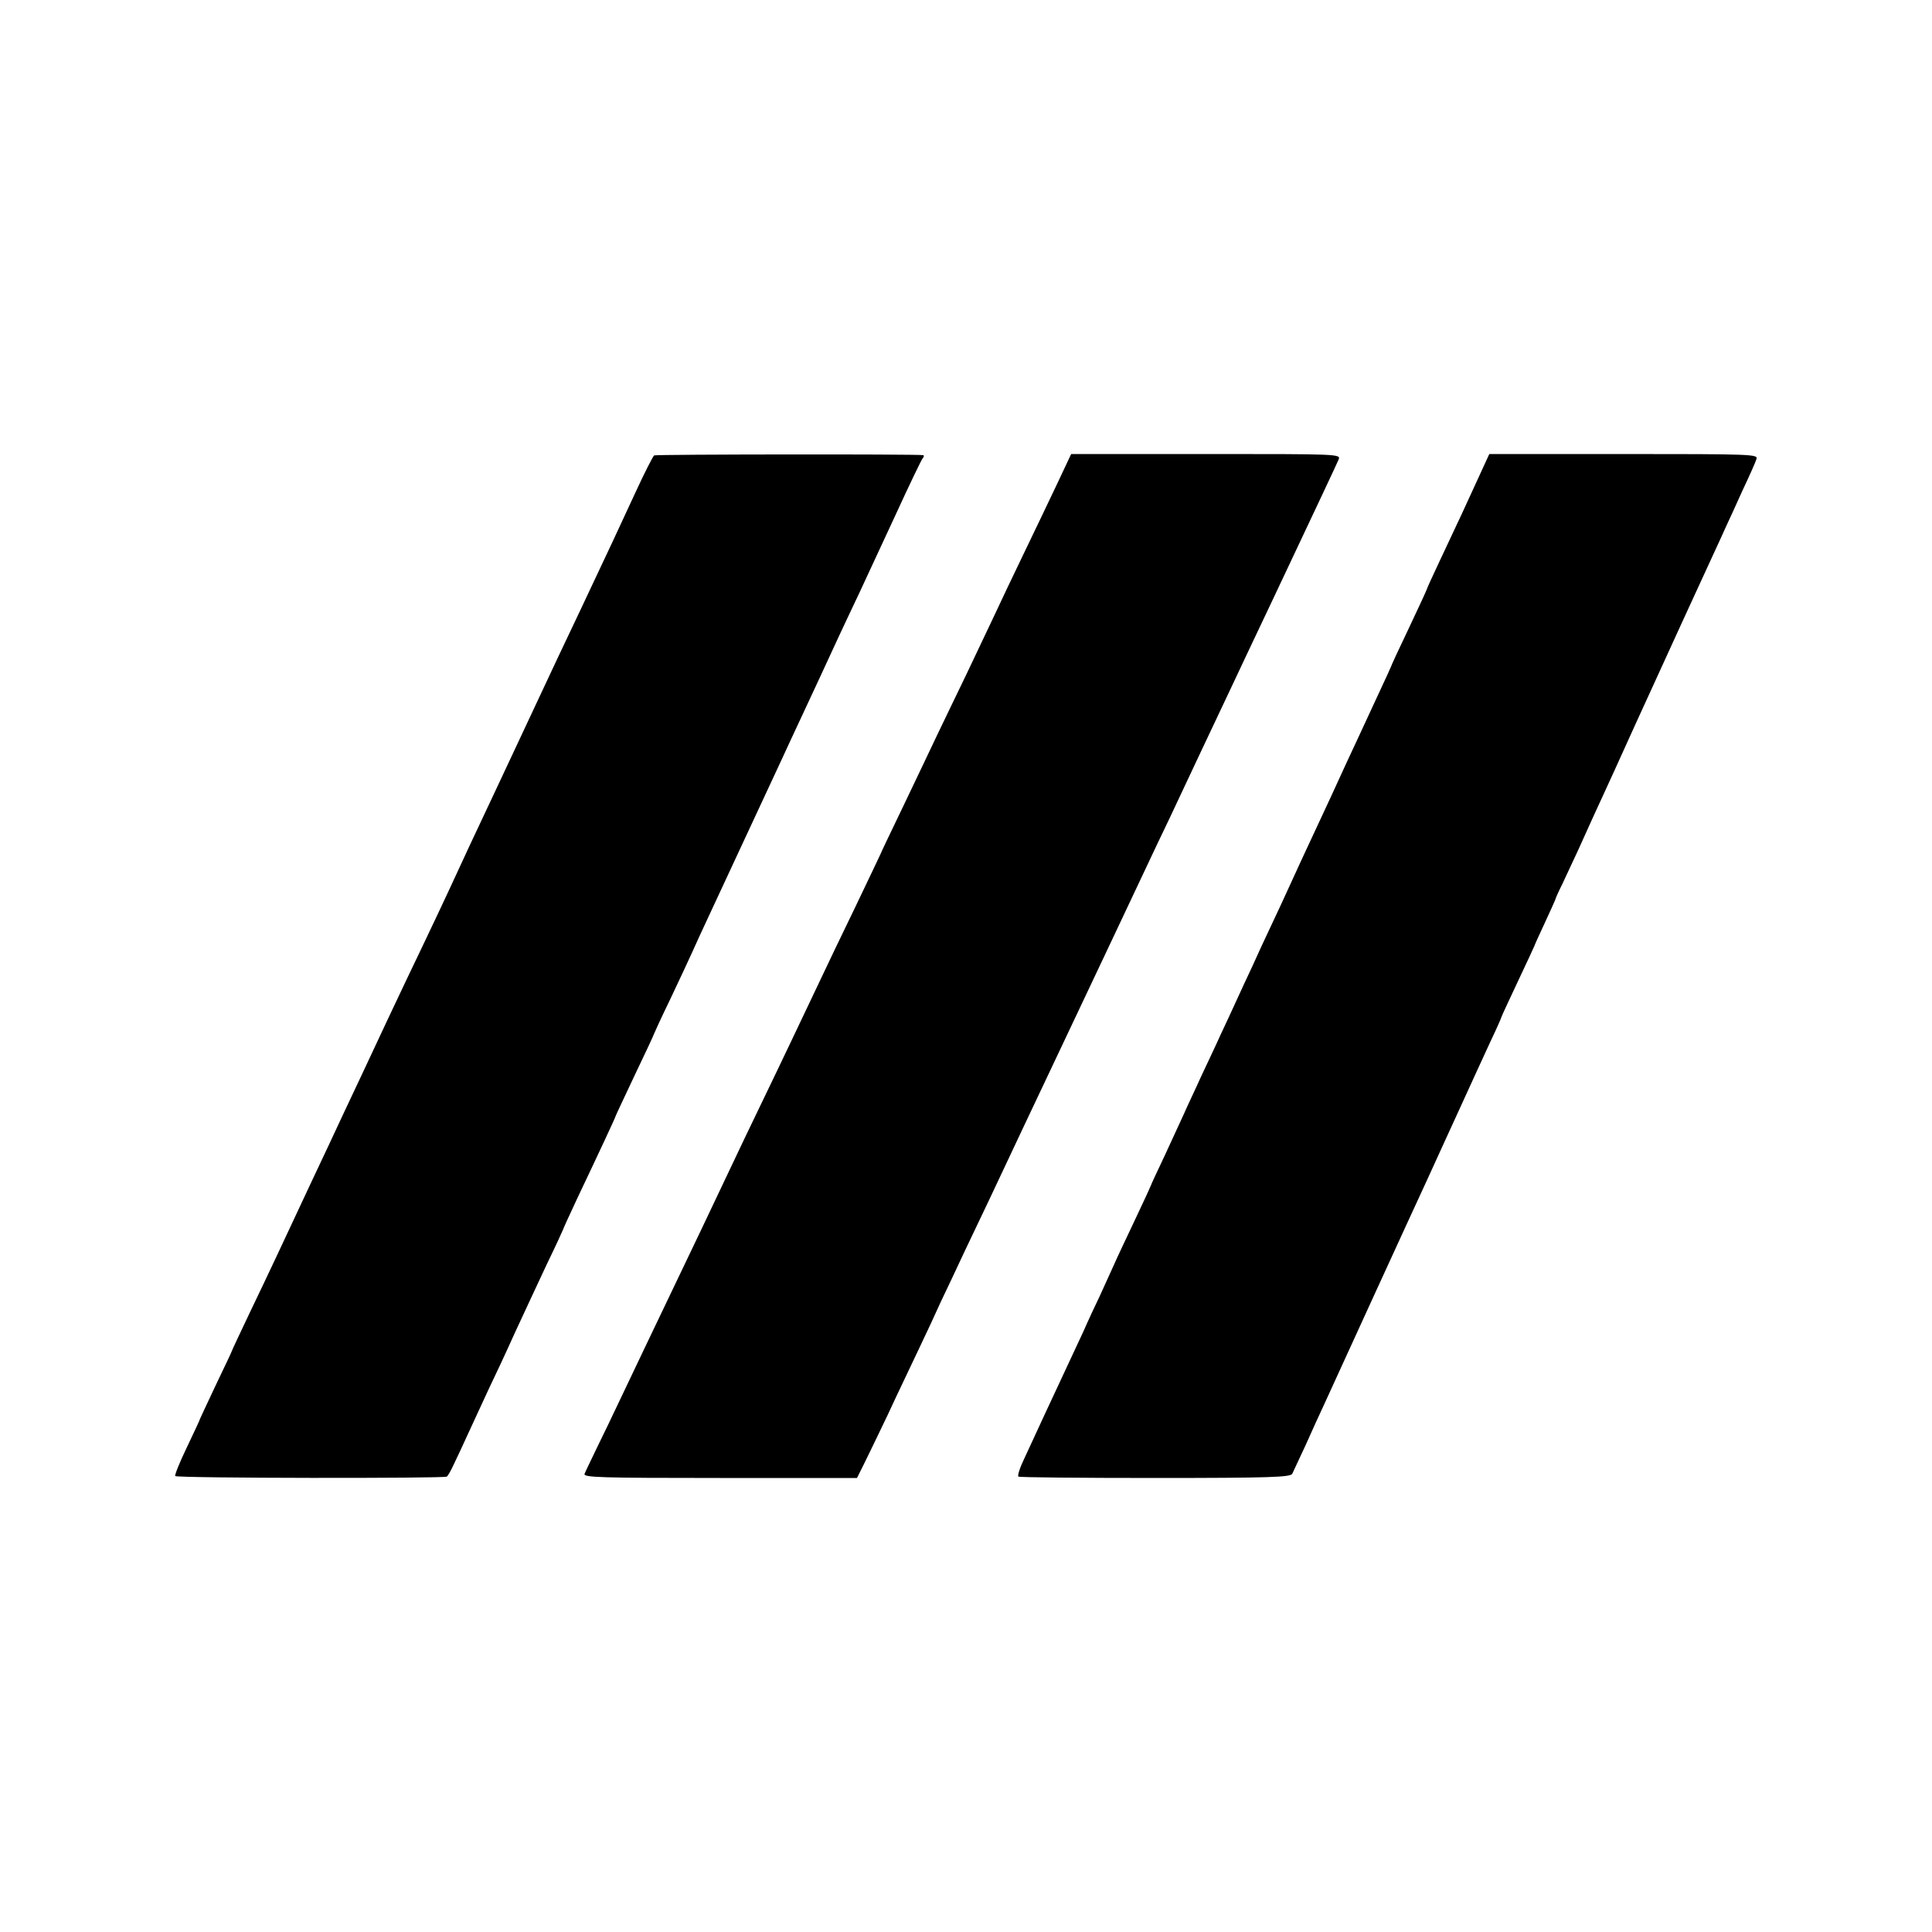
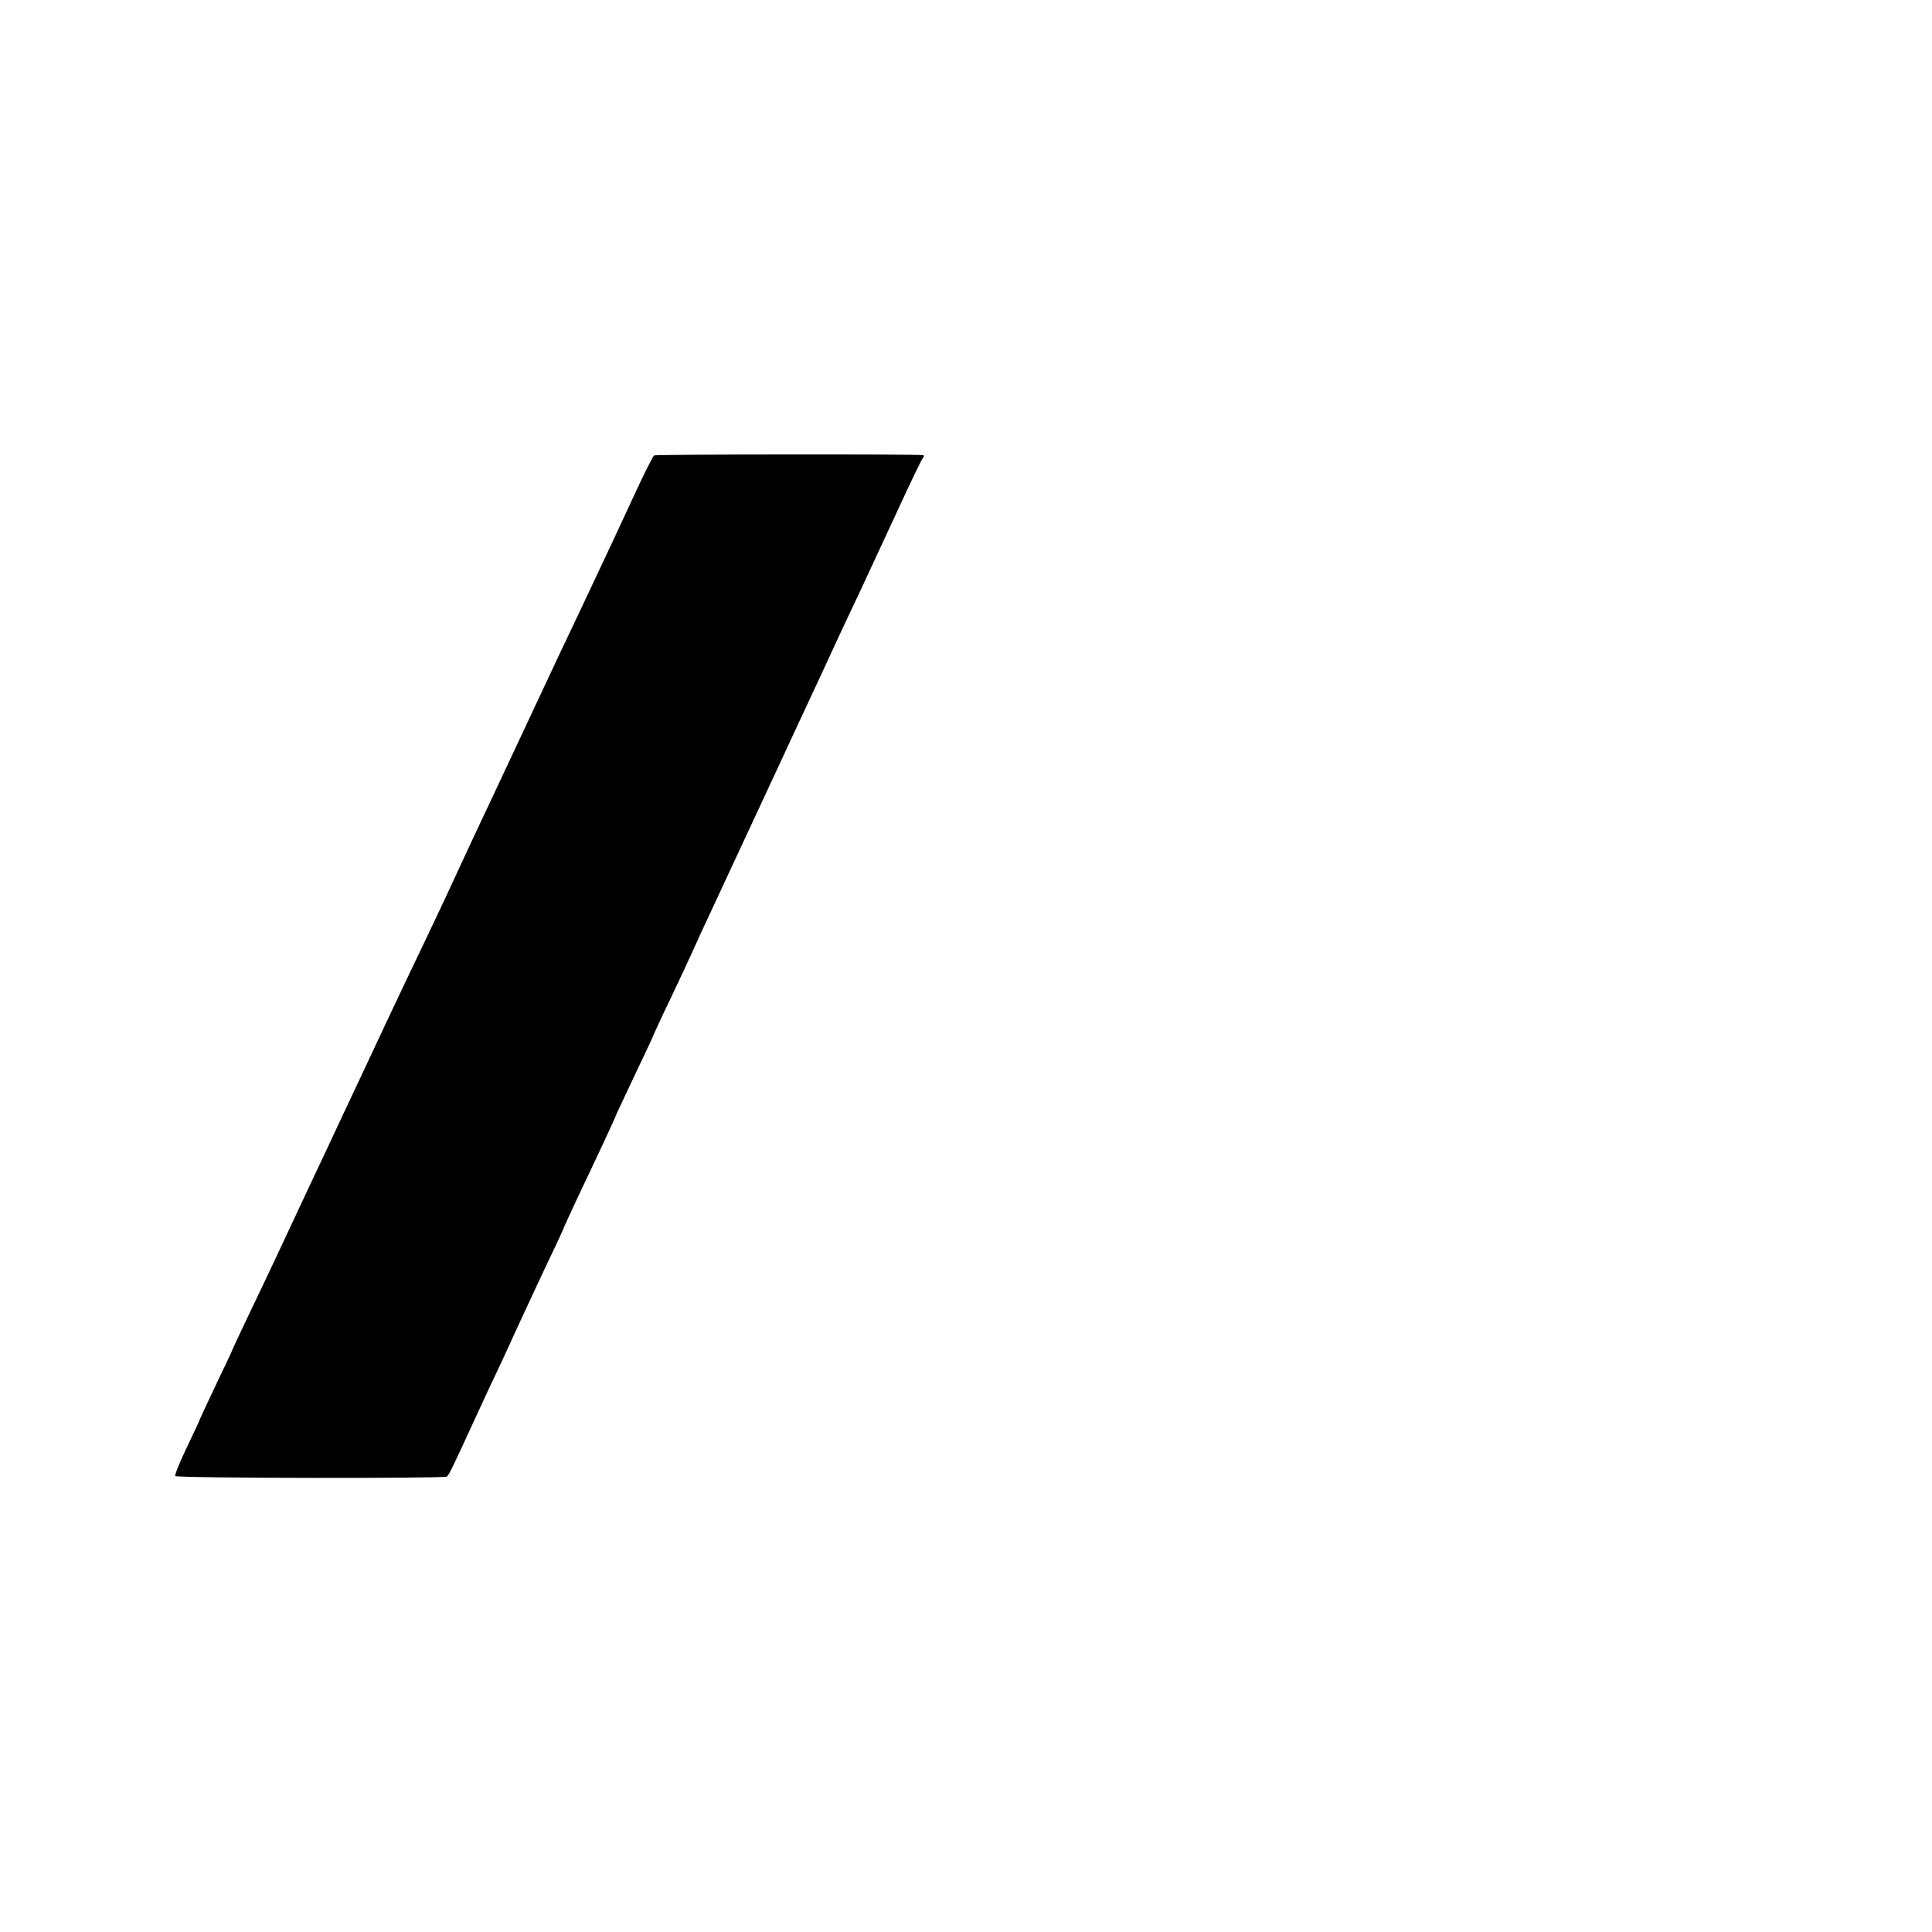
<svg xmlns="http://www.w3.org/2000/svg" version="1.0" width="700pt" height="700pt" viewBox="0 0 700 700" preserveAspectRatio="xMidYMid meet">
  <g transform="translate(0,700) scale(0.1,-0.1)" fill="#000000" stroke="none">
    <path d="M2370 5350 c-4 -3 -35 -63 -68 -135 -57 -124 -98 -211 -199 -425 -55 -115 -114 -241 -158 -335 -18 -38 -85 -182 -150 -320 -65 -137 -130 -277 -145 -310 -27 -59 -90 -193 -175 -370 -41 -86 -88 -186 -160 -340 -18 -38 -51 -108 -73 -155 -22 -47 -73 -157 -115 -245 -102 -218 -148 -317 -223 -473 -35 -74 -64 -135 -64 -137 0 -2 -26 -56 -57 -121 -31 -66 -57 -121 -58 -124 0 -3 -22 -49 -48 -104 -26 -54 -45 -101 -42 -104 7 -8 974 -9 984 -2 4 3 15 22 24 42 10 20 35 74 56 120 21 46 54 117 73 158 20 41 62 131 93 200 32 69 84 181 116 249 33 68 59 125 59 126 0 2 23 52 51 112 86 181 139 295 139 298 0 2 32 69 70 150 39 81 70 148 70 150 0 1 26 58 59 126 32 68 68 144 79 169 11 25 39 86 62 135 145 311 213 457 263 565 14 30 46 100 72 155 47 101 79 169 136 293 17 37 51 108 74 157 23 50 82 176 130 280 48 105 92 196 97 203 6 6 7 13 2 13 -29 4 -967 3 -974 -1z" />
-     <path d="M3834 5255 c-26 -55 -81 -170 -122 -255 -41 -85 -89 -186 -107 -225 -18 -38 -64 -135 -102 -215 -39 -80 -86 -179 -106 -220 -19 -41 -74 -155 -121 -254 -47 -98 -86 -179 -86 -181 0 -1 -41 -86 -90 -189 -50 -103 -108 -224 -129 -269 -69 -145 -137 -289 -211 -442 -40 -82 -89 -186 -110 -230 -47 -100 -138 -291 -310 -650 -34 -71 -79 -166 -100 -210 -21 -44 -55 -116 -77 -160 -21 -44 -42 -87 -45 -95 -5 -13 54 -15 491 -15 l496 0 25 50 c14 28 53 109 87 180 33 72 84 177 111 235 28 58 64 136 81 174 18 37 56 118 85 180 29 61 70 147 91 191 52 111 198 420 255 540 26 55 105 222 175 370 70 149 150 317 177 375 28 58 66 138 84 177 19 40 55 117 80 170 80 170 121 255 169 358 26 55 67 141 90 190 169 358 228 483 235 500 8 20 4 20 -481 20 l-488 0 -47 -100z" />
-     <path d="M5357 5270 c-42 -92 -69 -151 -141 -303 -25 -53 -46 -99 -46 -101 0 -2 -29 -65 -65 -141 -36 -75 -65 -138 -65 -140 0 -1 -20 -45 -44 -96 -24 -52 -58 -125 -76 -164 -18 -38 -62 -133 -97 -210 -109 -234 -125 -268 -153 -330 -15 -33 -44 -96 -65 -140 -21 -44 -51 -109 -67 -145 -17 -36 -43 -92 -58 -125 -15 -33 -41 -89 -58 -125 -16 -36 -48 -103 -70 -150 -21 -47 -50 -107 -62 -135 -12 -27 -45 -97 -71 -154 -27 -57 -49 -104 -49 -106 0 -1 -25 -56 -56 -121 -31 -66 -67 -141 -79 -169 -12 -27 -35 -77 -50 -110 -16 -33 -43 -91 -60 -130 -18 -38 -46 -99 -63 -135 -17 -36 -51 -110 -77 -165 -25 -55 -59 -127 -74 -160 -16 -33 -25 -62 -21 -65 5 -3 227 -5 496 -5 419 0 488 3 496 15 4 8 26 56 49 105 22 50 52 115 66 145 14 30 96 210 183 400 87 190 174 379 193 420 19 41 69 152 112 245 43 94 95 208 116 253 22 46 39 85 39 87 0 2 27 60 60 130 33 70 60 128 60 129 0 2 17 39 37 82 20 43 37 81 38 84 0 3 12 30 27 60 14 30 39 84 56 120 16 36 74 164 130 285 55 121 114 252 132 290 18 39 68 149 112 245 44 96 96 209 115 250 19 41 41 89 48 105 8 17 34 73 58 127 25 53 48 104 51 115 6 17 -12 18 -481 18 l-487 0 -39 -85z" />
  </g>
</svg>